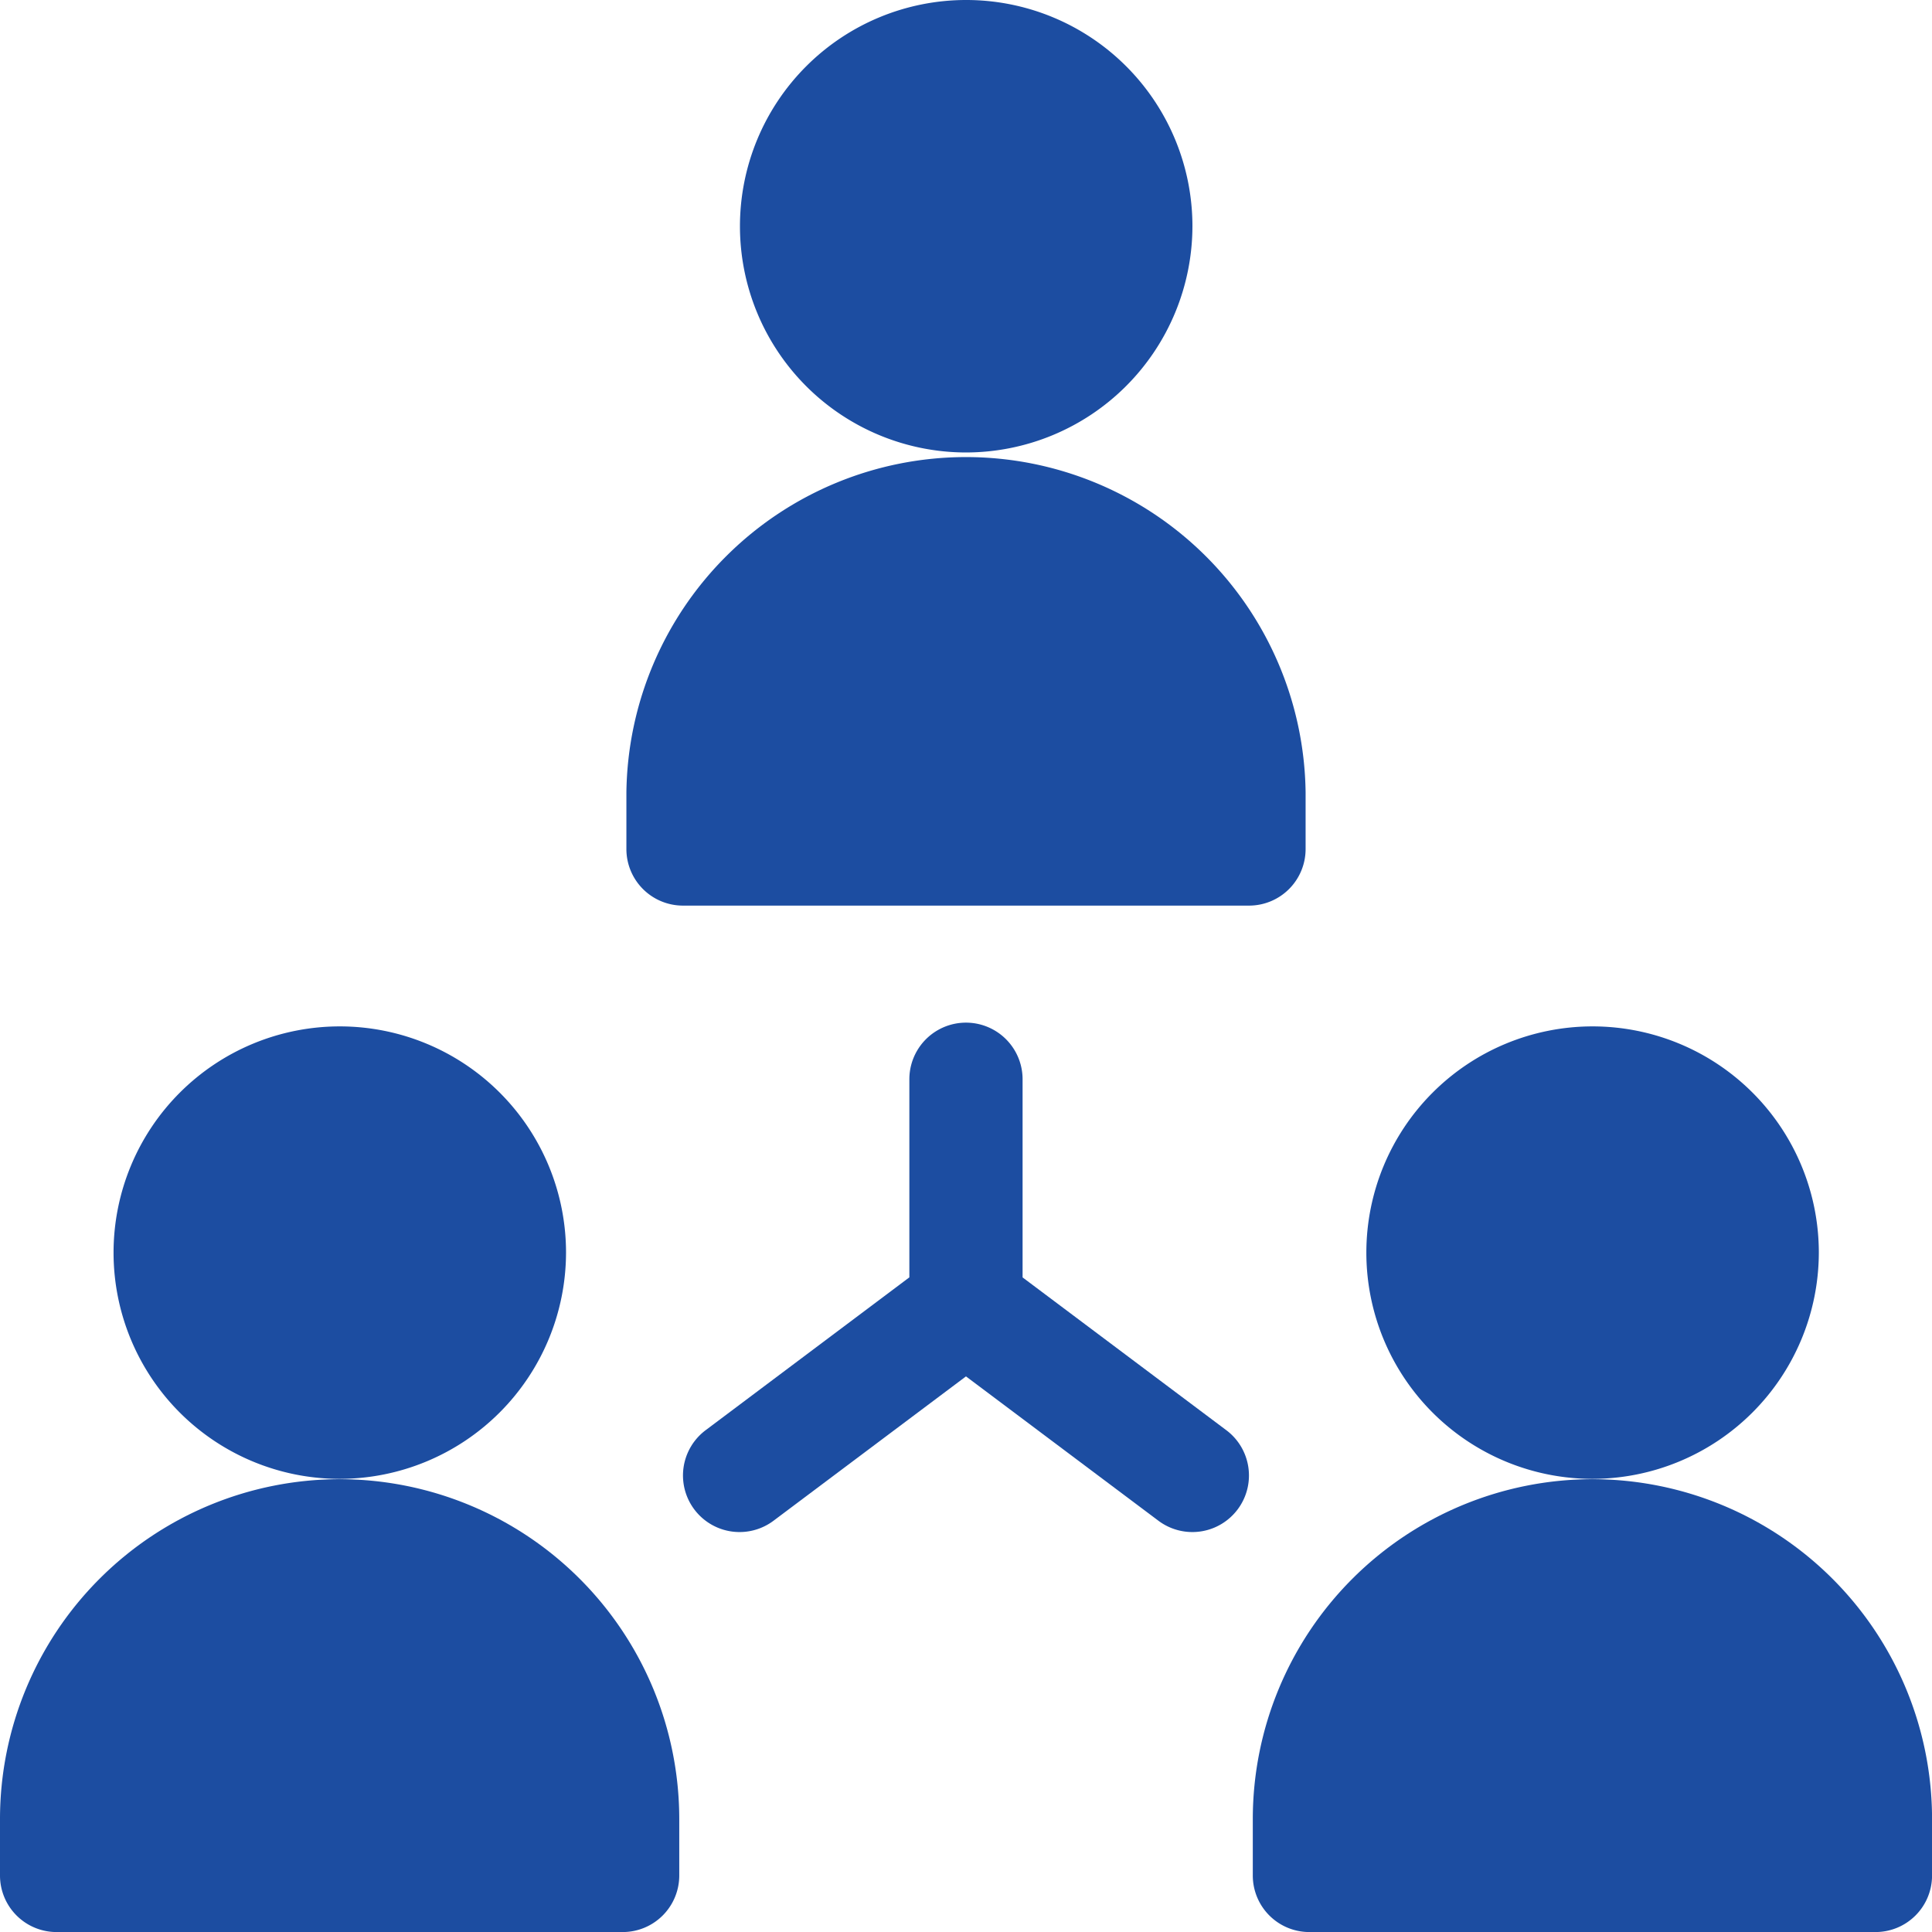
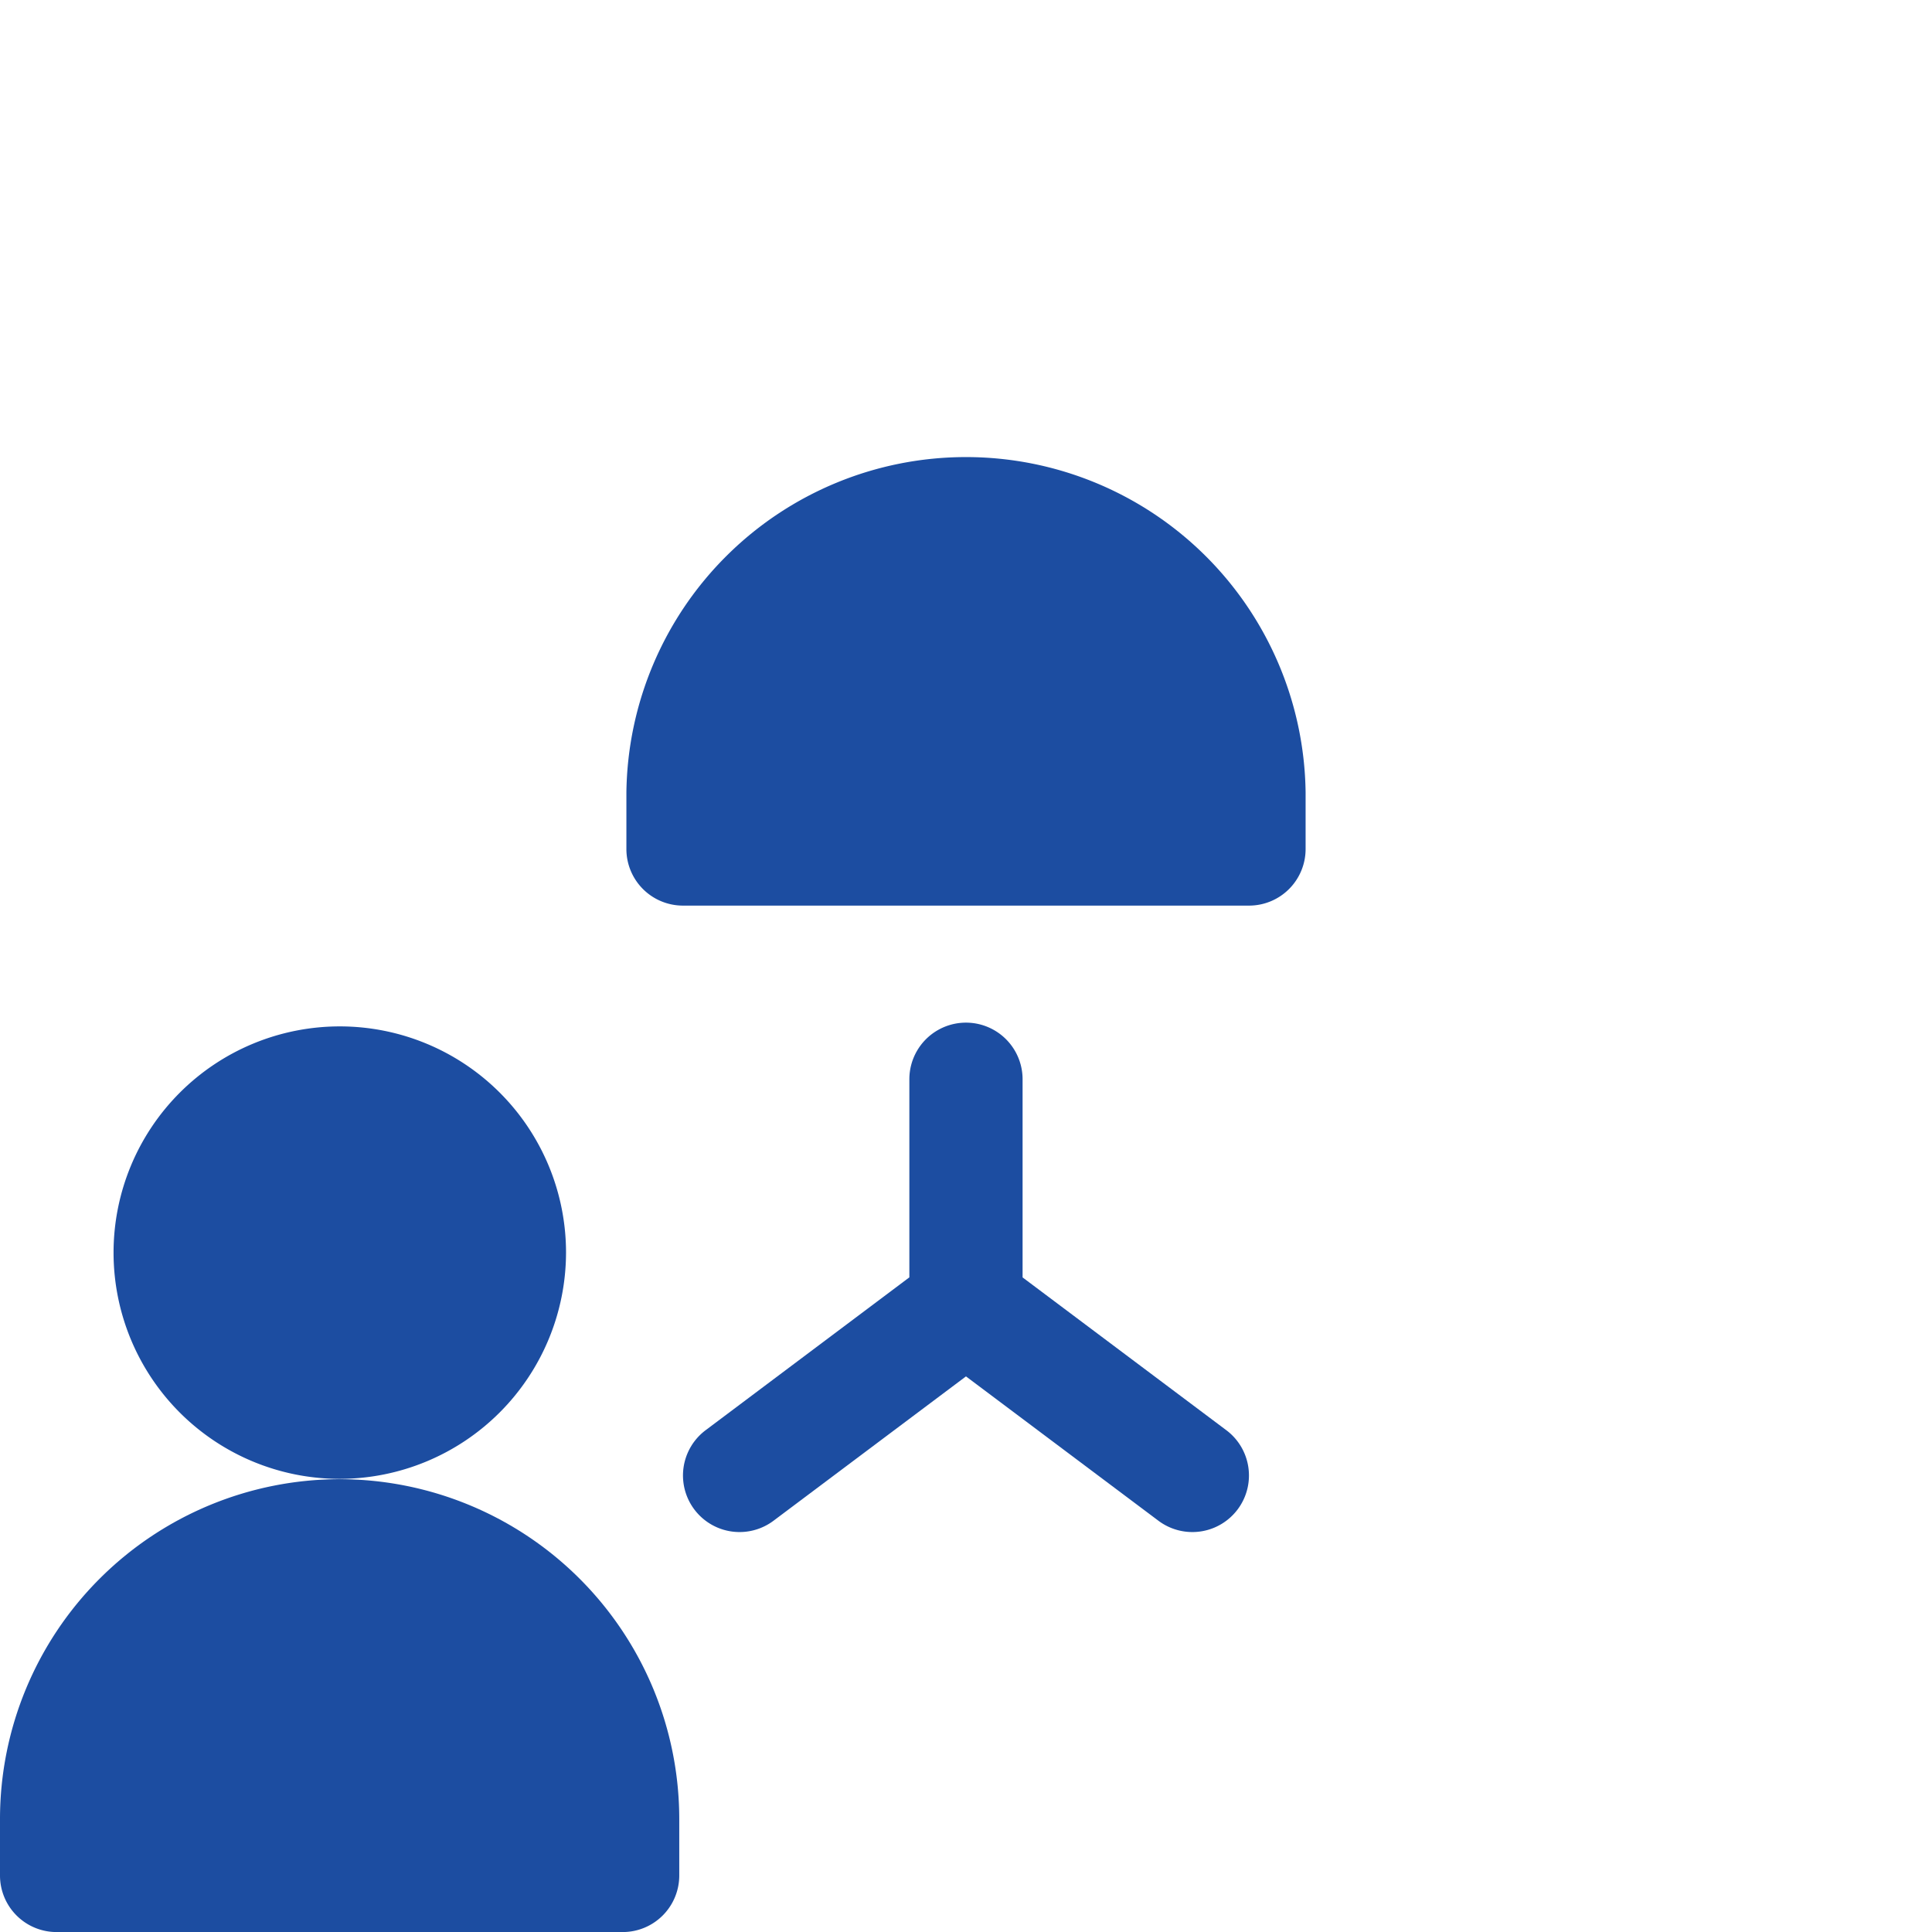
<svg xmlns="http://www.w3.org/2000/svg" id="hierarchy_1_" data-name="hierarchy (1)" width="35.013" height="35.013" viewBox="0 0 35.013 35.013">
  <path id="Path_1368" data-name="Path 1368" d="M187.152,275.617v-3.591a1.026,1.026,0,1,0-2.052,0v3.59l-3.692,2.77a1.025,1.025,0,1,0,1.23,1.641l3.488-2.616,3.488,2.616a1.025,1.025,0,1,0,1.23-1.641Zm0,0" transform="translate(-168.62 -252.467)" fill="#1c4da1" />
-   <path id="Path_1369" data-name="Path 1369" d="M204.206,4.1a4.1,4.1,0,1,0-4.1,4.1A4.107,4.107,0,0,0,204.206,4.1Zm0,0" transform="translate(-182.596)" fill="#1c4da1" />
  <path id="Path_1370" data-name="Path 1370" d="M178.309,127.18v-1.026a6.155,6.155,0,0,0-12.309,0v1.026a1.025,1.025,0,0,0,1.026,1.026h10.258A1.025,1.025,0,0,0,178.309,127.18Zm0,0" transform="translate(-154.648 -111.794)" fill="#1c4da1" />
-   <path id="Path_1371" data-name="Path 1371" d="M370.206,276.1a4.1,4.1,0,1,0-4.1,4.1A4.107,4.107,0,0,0,370.206,276.1Zm0,0" transform="translate(-337.244 -253.399)" fill="#1c4da1" />
-   <path id="Path_1372" data-name="Path 1372" d="M338.155,392A6.161,6.161,0,0,0,332,398.155v1.026a1.025,1.025,0,0,0,1.026,1.026h10.258a1.025,1.025,0,0,0,1.026-1.026v-1.026A6.161,6.161,0,0,0,338.155,392Zm0,0" transform="translate(-309.296 -365.193)" fill="#1c4da1" />
  <path id="Path_1373" data-name="Path 1373" d="M38.206,276.1a4.1,4.1,0,1,0-4.1,4.1A4.107,4.107,0,0,0,38.206,276.1Zm0,0" transform="translate(-27.948 -253.399)" fill="#1c4da1" />
  <path id="Path_1374" data-name="Path 1374" d="M6.155,392A6.161,6.161,0,0,0,0,398.155v1.026a1.025,1.025,0,0,0,1.026,1.026H11.284a1.025,1.025,0,0,0,1.026-1.026v-1.026A6.161,6.161,0,0,0,6.155,392Zm0,0" transform="translate(0 -365.193)" fill="#1c4da1" />
</svg>